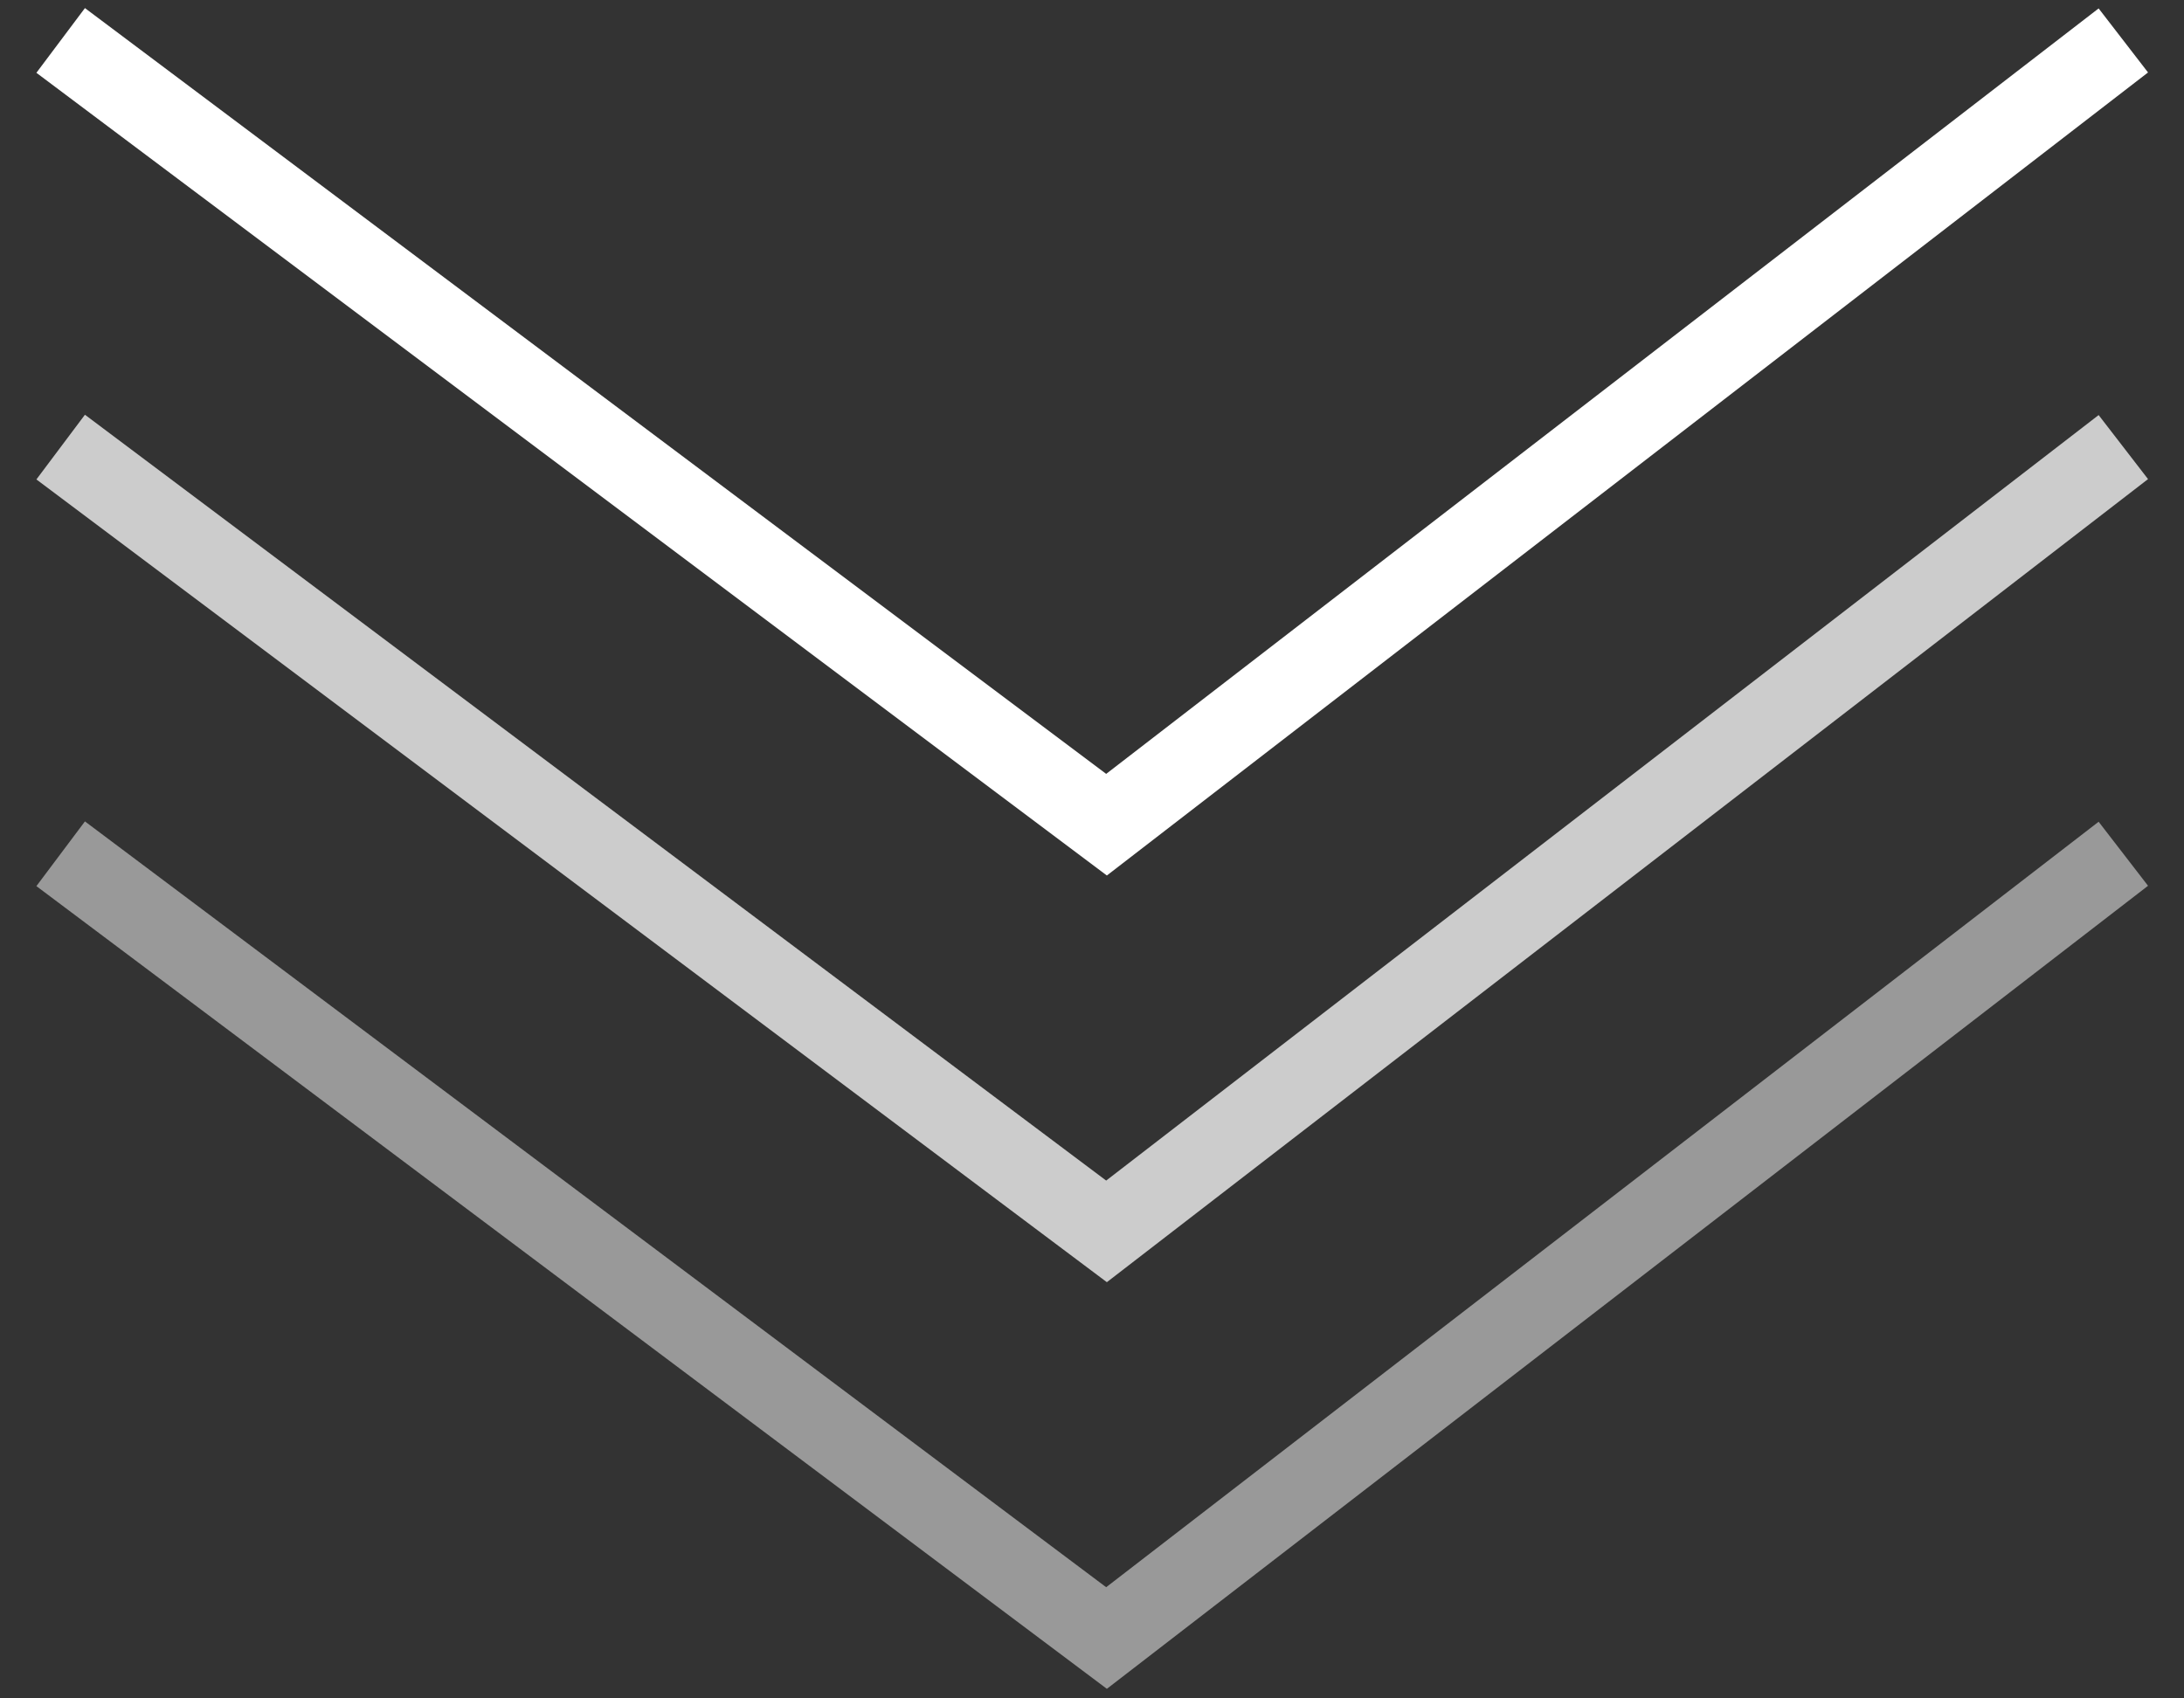
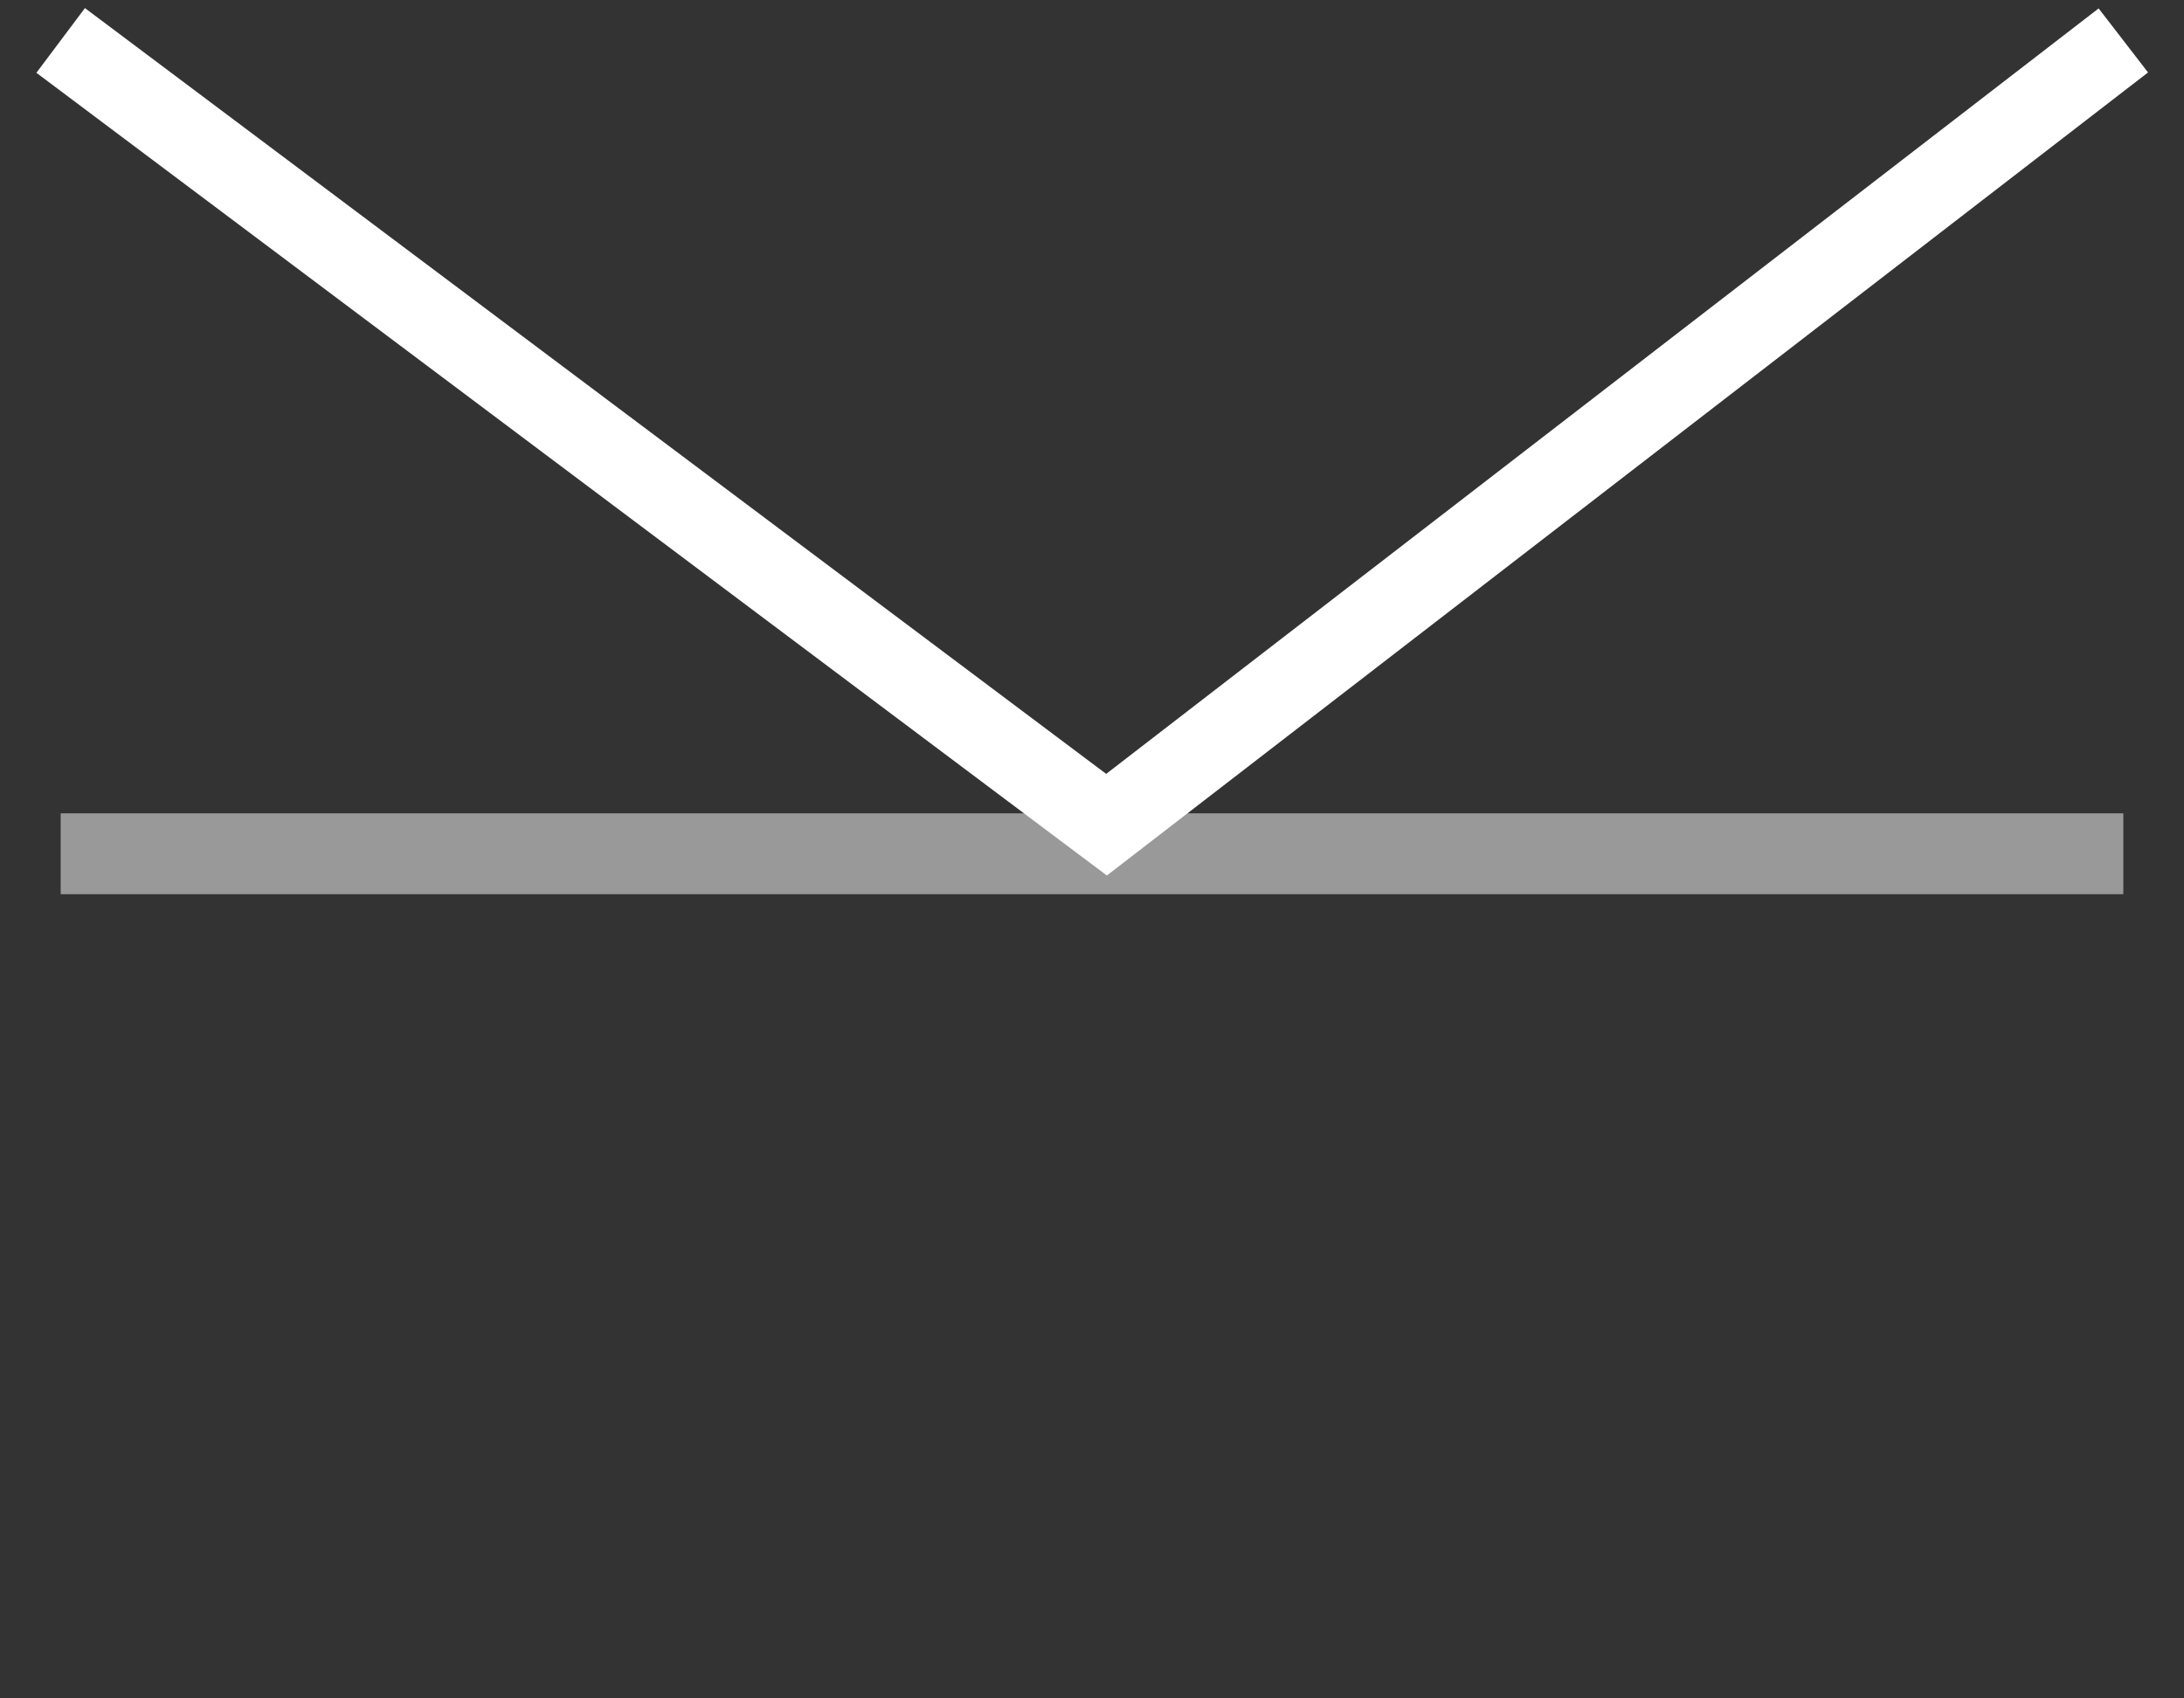
<svg xmlns="http://www.w3.org/2000/svg" width="54" height="42" viewBox="0 0 54 42" fill="none">
  <rect x="0" y="0" width="54" height="42" fill="#333333" stroke="none" />
  <g id="Group 18">
    <path id="Vector 3" d="M1.5 1L27.359 20.394L52.5 1" stroke="white" stroke-width="2" />
-     <path id="Vector 4" d="M1.5 21.113L27.359 40.507L52.5 21.113" stroke="white" stroke-opacity="0.5" stroke-width="2" />
-     <path id="Vector 5" d="M1.5 11.056L27.359 30.451L52.5 11.056" stroke="white" stroke-opacity="0.75" stroke-width="2" />
+     <path id="Vector 4" d="M1.5 21.113L52.5 21.113" stroke="white" stroke-opacity="0.5" stroke-width="2" />
  </g>
</svg>